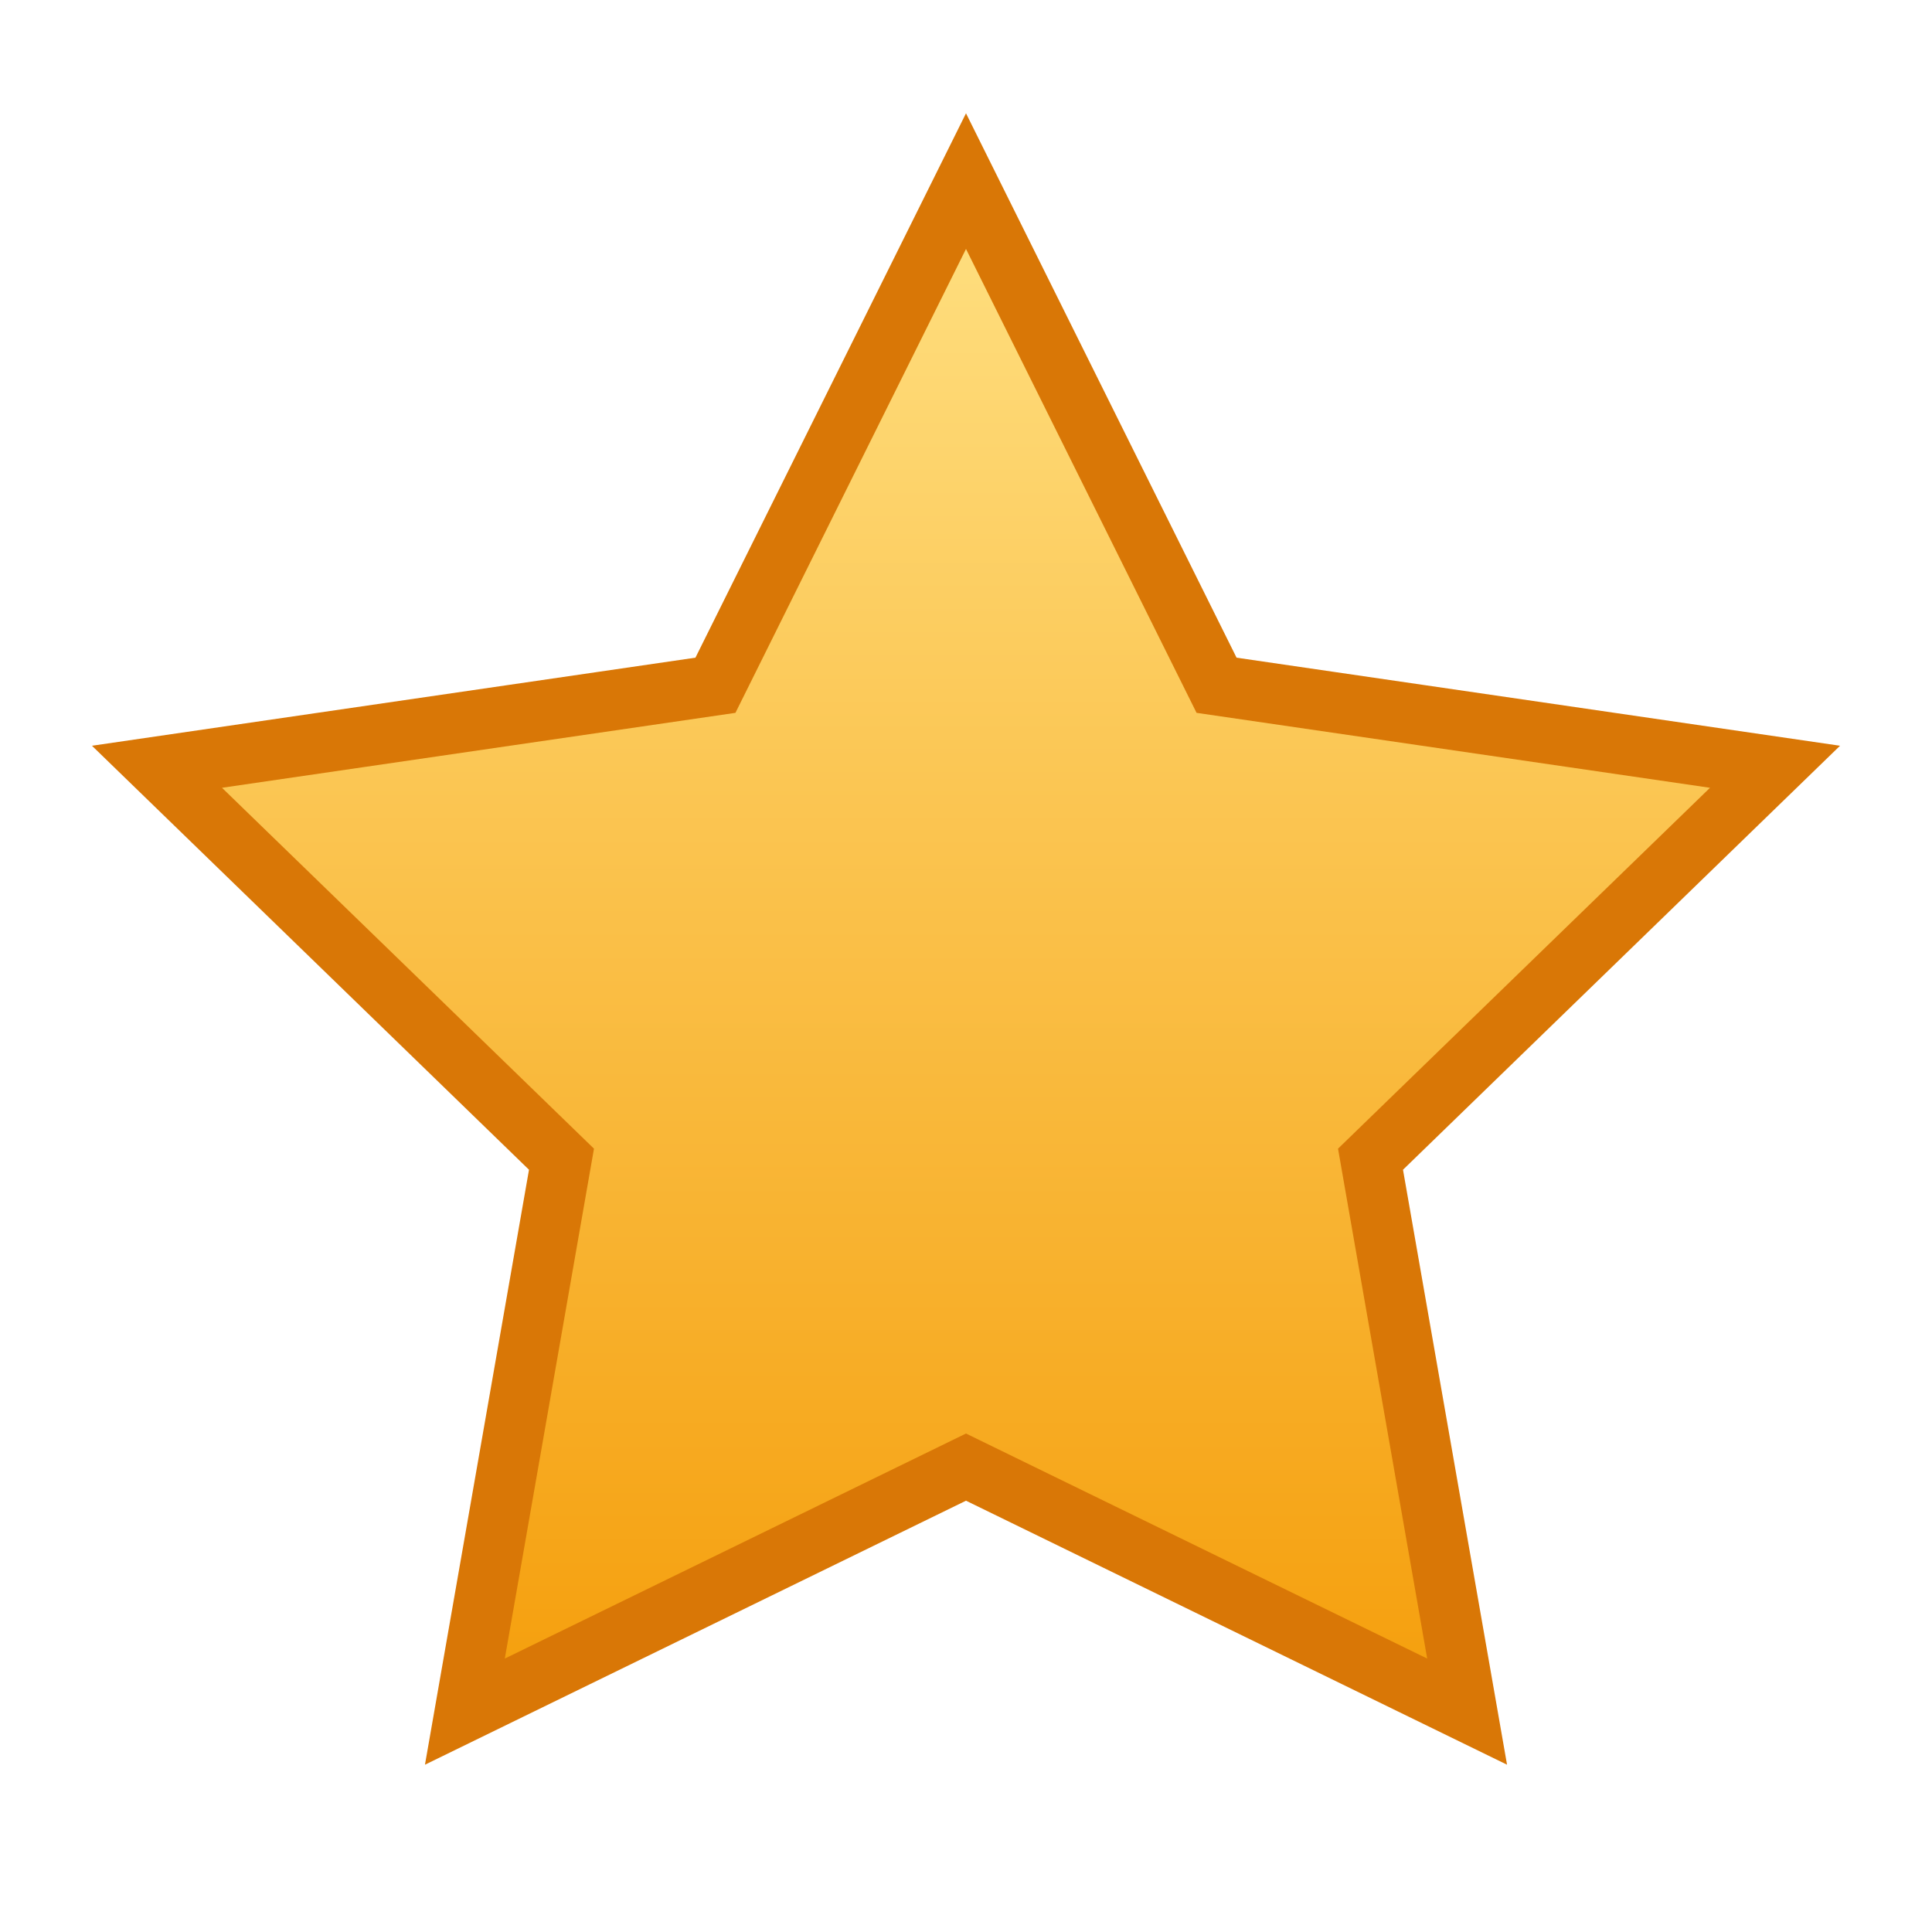
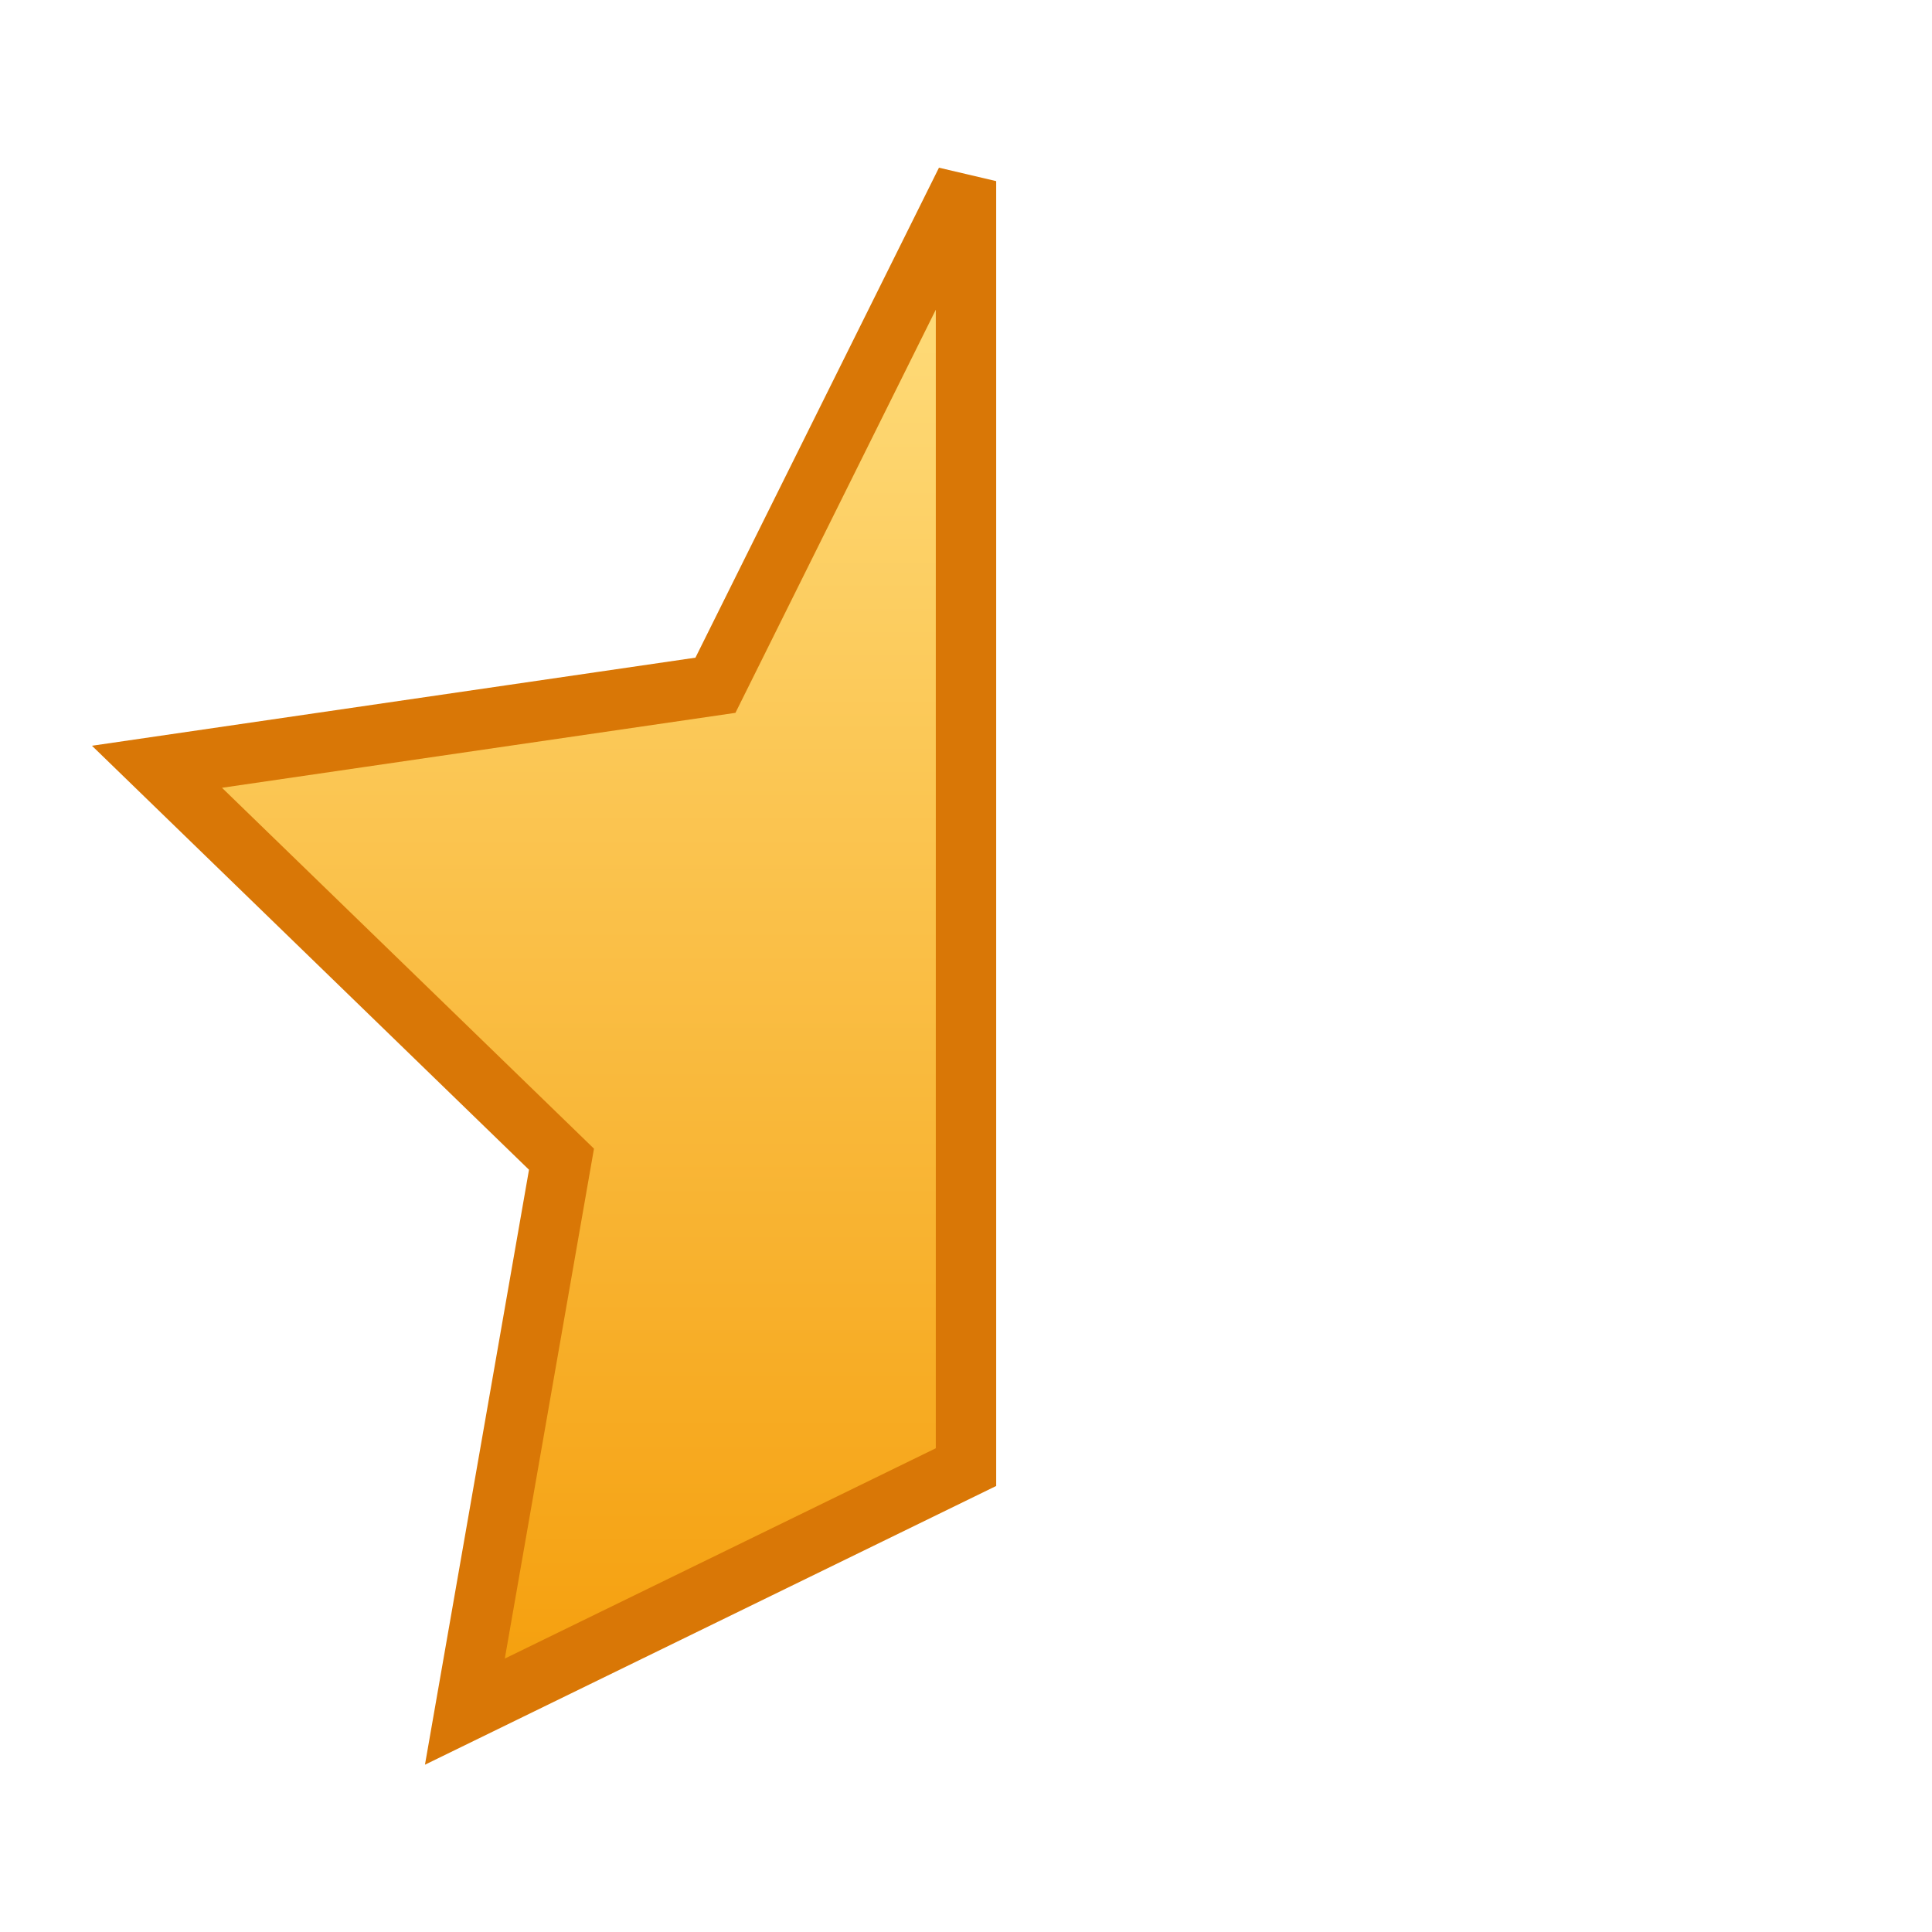
<svg xmlns="http://www.w3.org/2000/svg" width="64" height="64" viewBox="0 0 64 64">
  <defs>
    <linearGradient id="g" x1="0" y1="0" x2="0" y2="1">
      <stop offset="0%" stop-color="#FFE082" />
      <stop offset="100%" stop-color="#F59E0B" />
    </linearGradient>
    <filter id="shadow" x="-50%" y="-50%" width="200%" height="200%">
      <feDropShadow dx="0" dy="1.2" stdDeviation="1.2" flood-color="#000" flood-opacity="0.35" />
    </filter>
  </defs>
  <g filter="url(#shadow)">
-     <path fill="url(#g)" stroke="#D97706" stroke-width="2" d="M32 6l8.3 16.7 18.5 2.7-13.4 13 3.2 18.3L32 48.6 15.4 56.7l3.2-18.3-13.4-13 18.5-2.7z" />
+     <path fill="url(#g)" stroke="#D97706" stroke-width="2" d="M32 6L32 48.6 15.4 56.7l3.2-18.3-13.4-13 18.5-2.7z" />
  </g>
</svg>